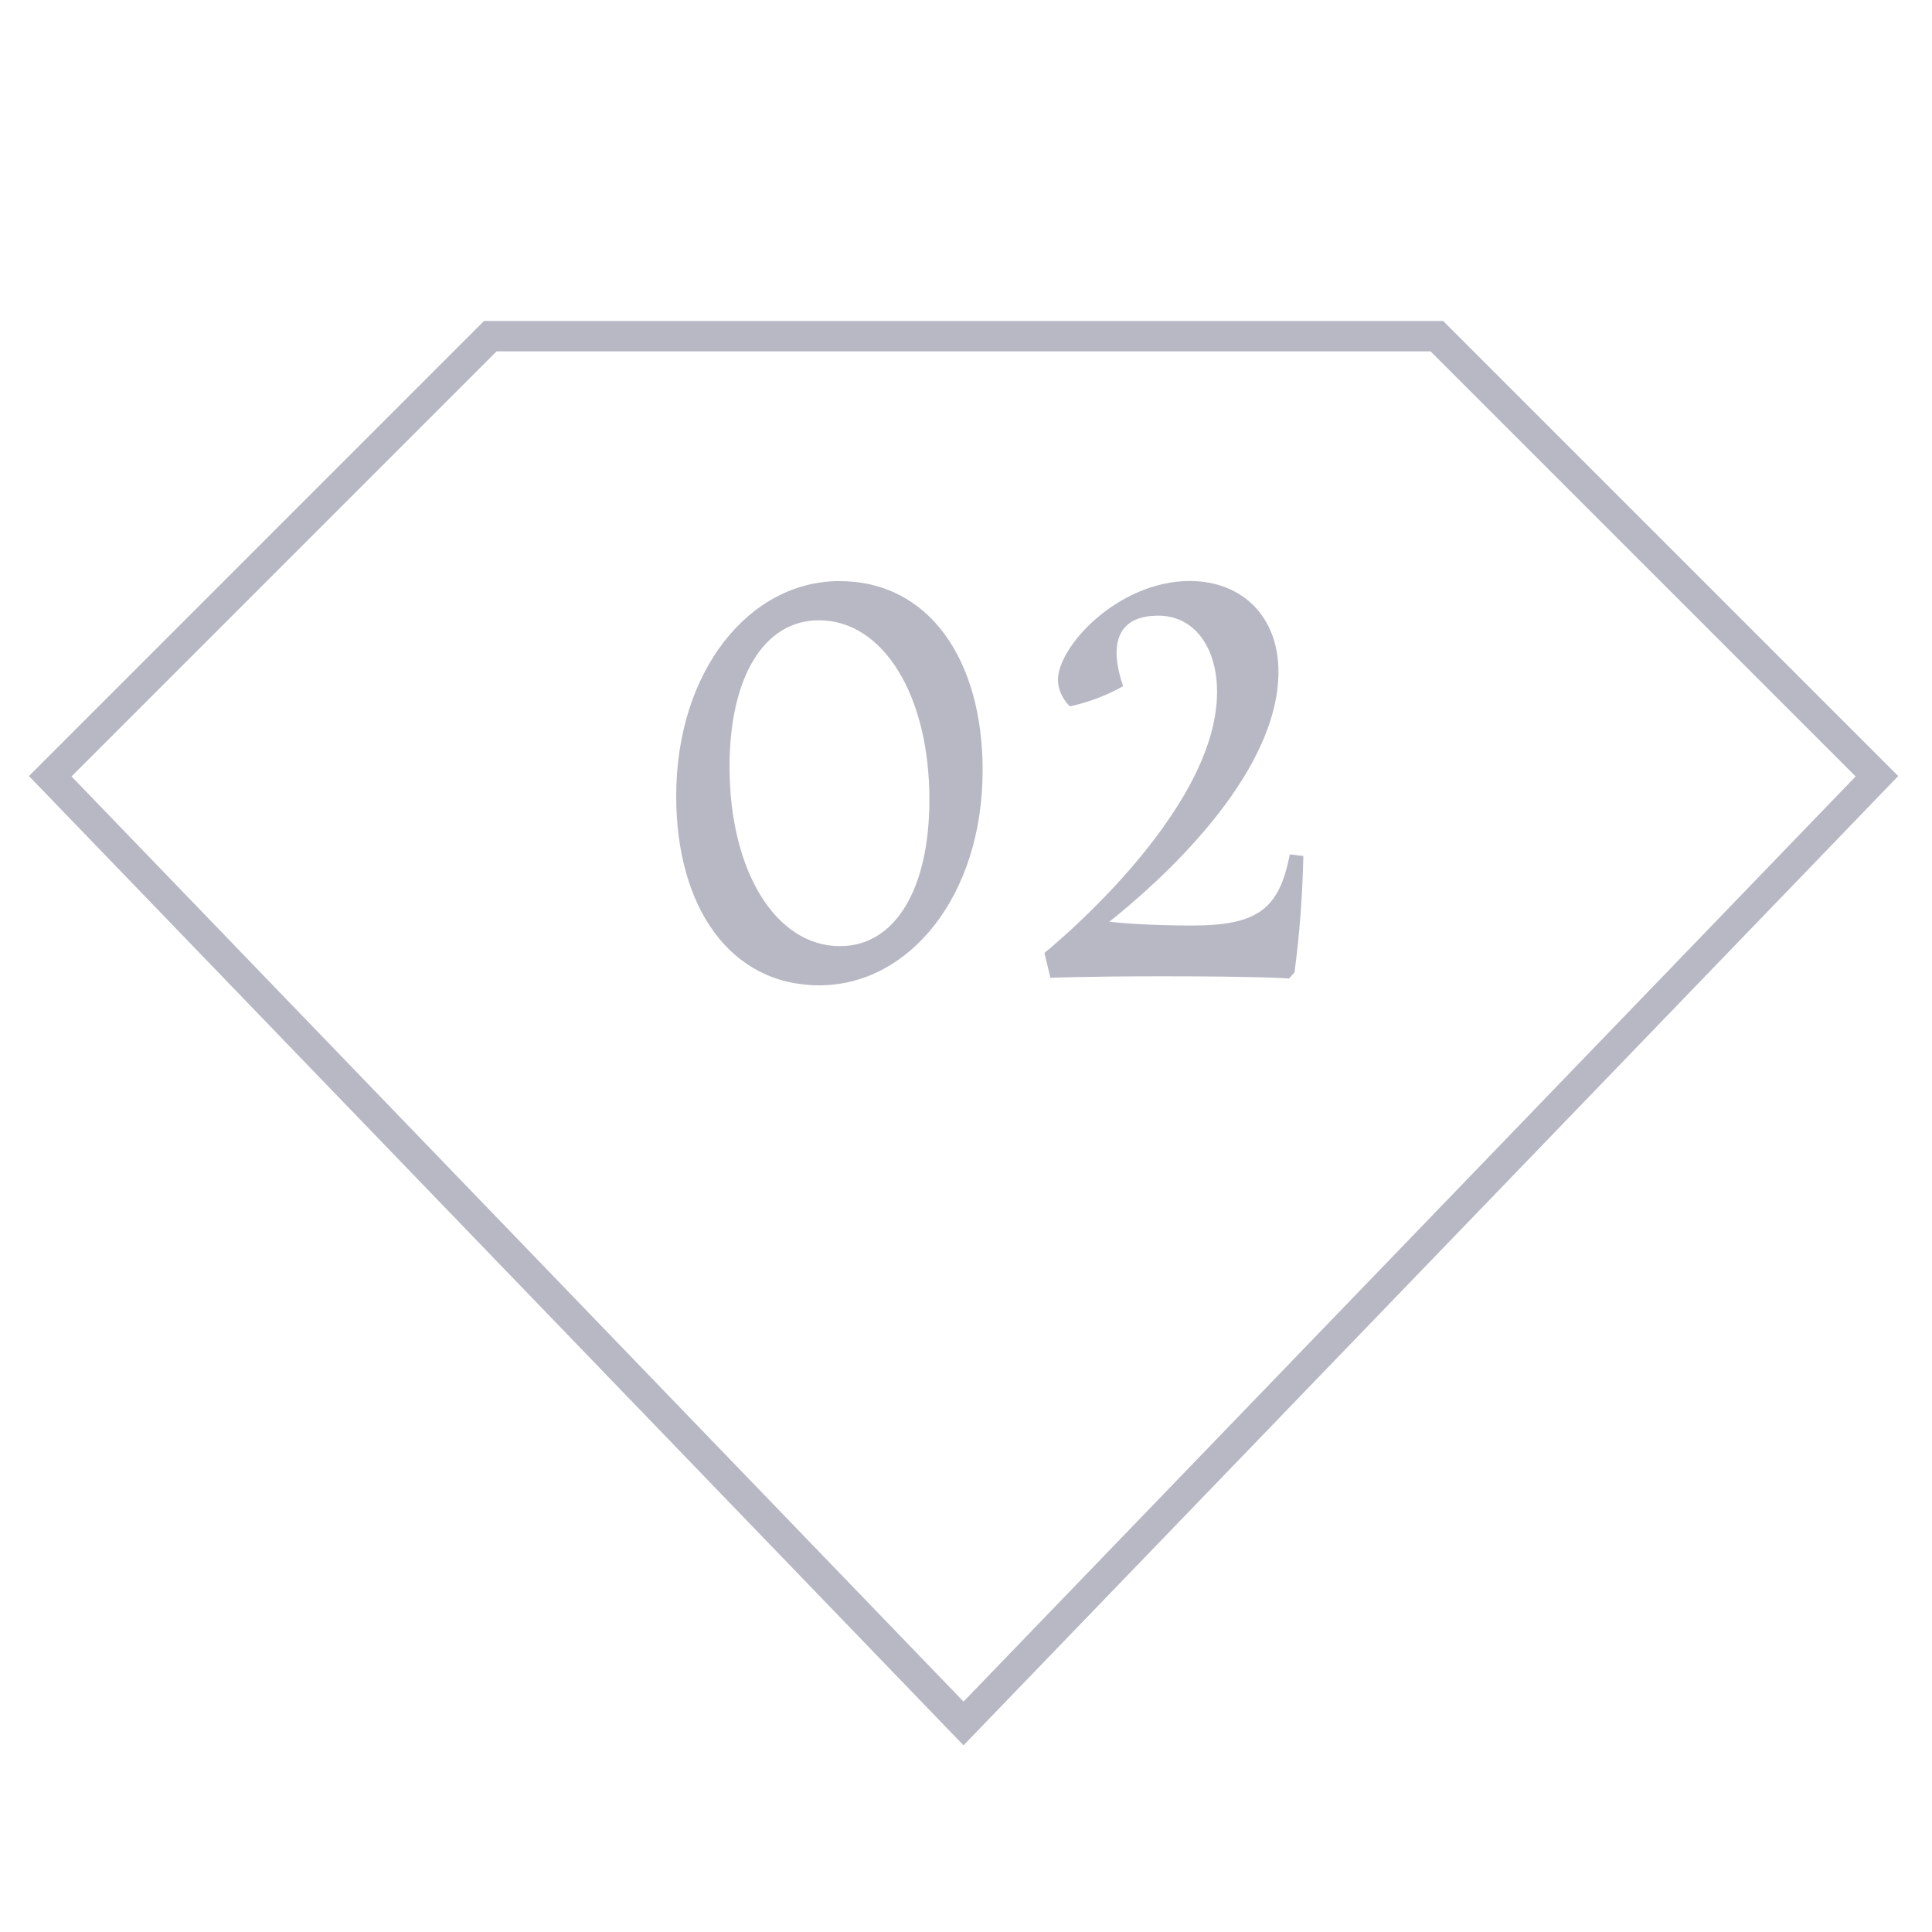
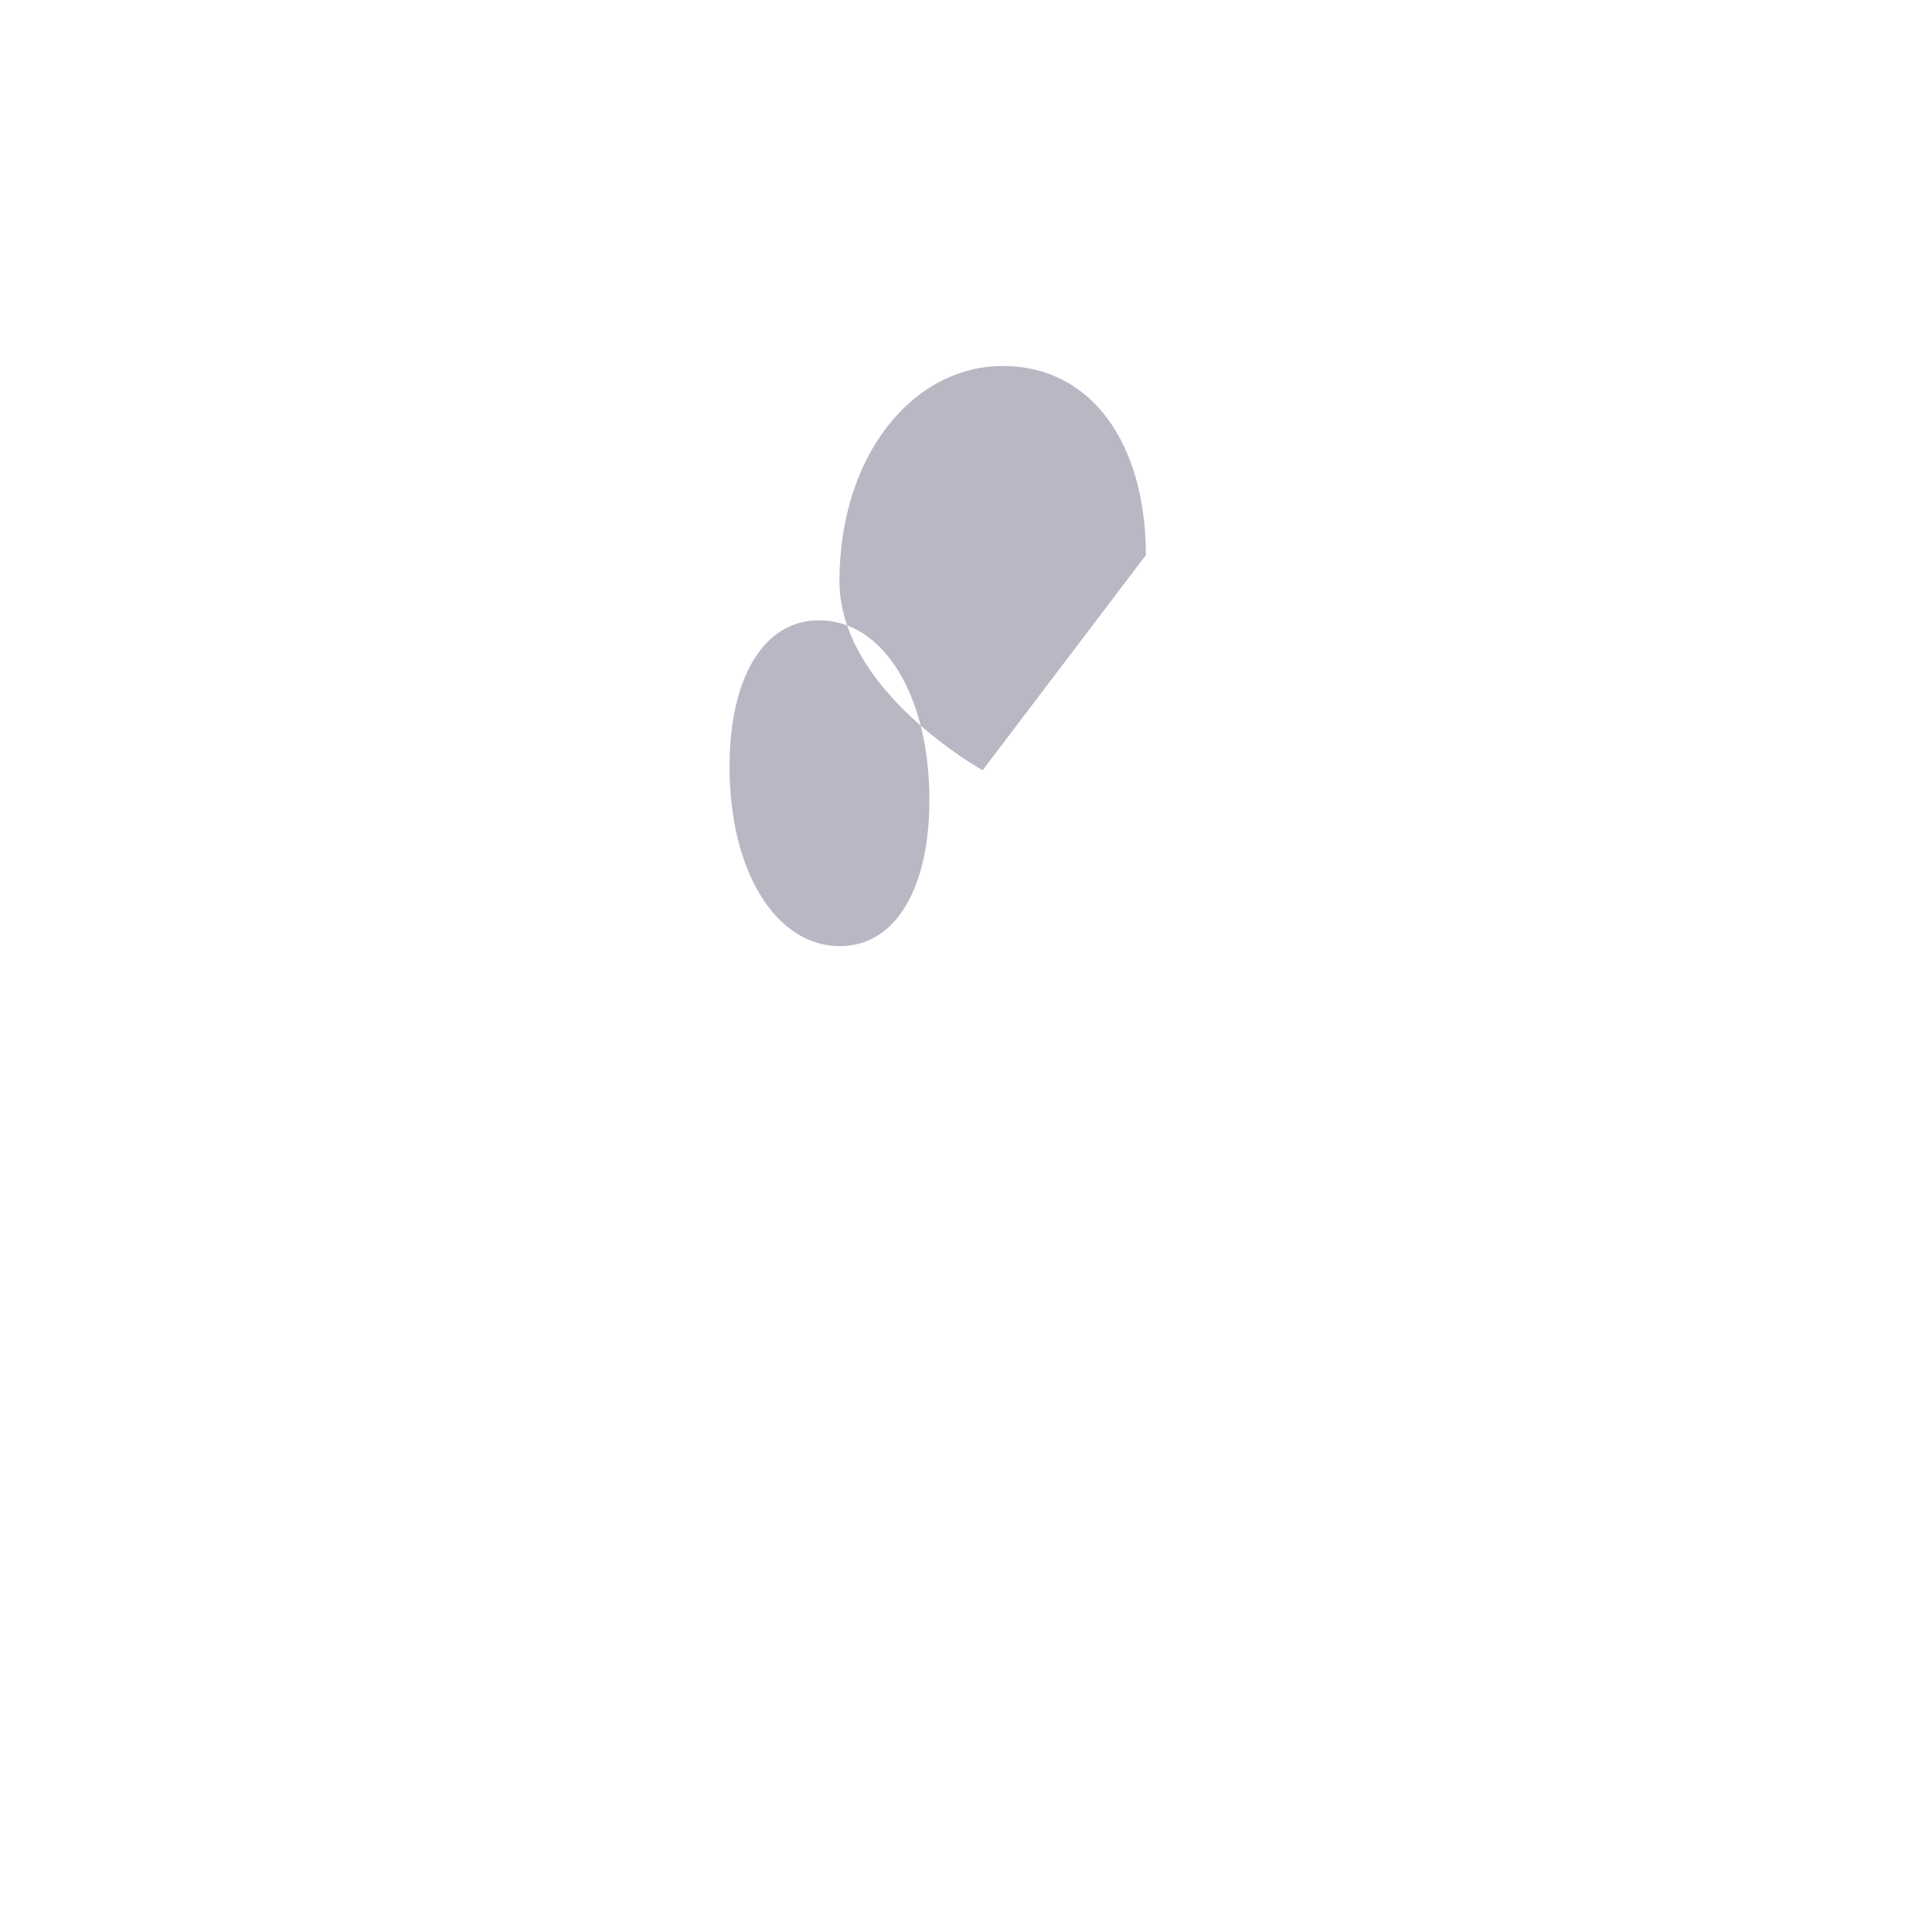
<svg xmlns="http://www.w3.org/2000/svg" id="_イコン_イラスト" data-name="アイコン・イラスト" viewBox="0 0 180 180">
  <defs>
    <style>
      .cls-1 {
        fill: none;
        stroke: #b8b8c5;
        stroke-miterlimit: 10;
        stroke-width: 2.83px;
      }

      .cls-2 {
        fill: #b8b8c5;
      }
    </style>
  </defs>
-   <polygon id="diamond" class="cls-1" points="45.68 31.32 4.68 72.32 89.77 160.57 174.87 72.32 133.87 31.32 45.68 31.32" />
  <g>
-     <path class="cls-2" d="M91.55,71.76c0,11.69-6.83,20.04-15.21,20.04s-13.34-7.37-13.34-17.62c0-11.69,6.83-20.04,15.21-20.04s13.34,7.37,13.34,17.62Zm-4.96,2.75c0-9.77-4.33-16.72-10.29-16.72-5.14,0-8.33,5.33-8.33,13.64,0,9.77,4.33,16.72,10.29,16.72,5.14,0,8.33-5.33,8.33-13.64Z" />
-     <path class="cls-2" d="M120.09,91.16s-2.62-.2-11.66-.2c-7.52,0-10.57,.14-10.57,.14l-.55-2.32s16.08-12.91,16.08-24.3c0-4.23-2.16-7.12-5.47-7.12-4.16,0-4.48,3.09-3.28,6.57-1.62,.91-3.29,1.52-4.96,1.88,0,0-1.06-.95-1.11-2.38-.11-3.13,5.59-9.3,12.28-9.3,4.86,0,8.26,3.3,8.26,8.45,0,9.85-11.43,19.86-15.76,23.3,1.11,.12,3.75,.35,7.7,.35,6.22,0,8.13-1.59,9.12-6.63l1.26,.15c-.08,3.67-.35,7.28-.82,10.83l-.51,.58h0Z" />
+     <path class="cls-2" d="M91.55,71.76s-13.34-7.37-13.34-17.62c0-11.69,6.83-20.04,15.21-20.04s13.34,7.37,13.34,17.62Zm-4.96,2.75c0-9.77-4.33-16.72-10.29-16.72-5.14,0-8.33,5.33-8.33,13.64,0,9.77,4.33,16.72,10.29,16.72,5.14,0,8.33-5.33,8.33-13.64Z" />
  </g>
</svg>